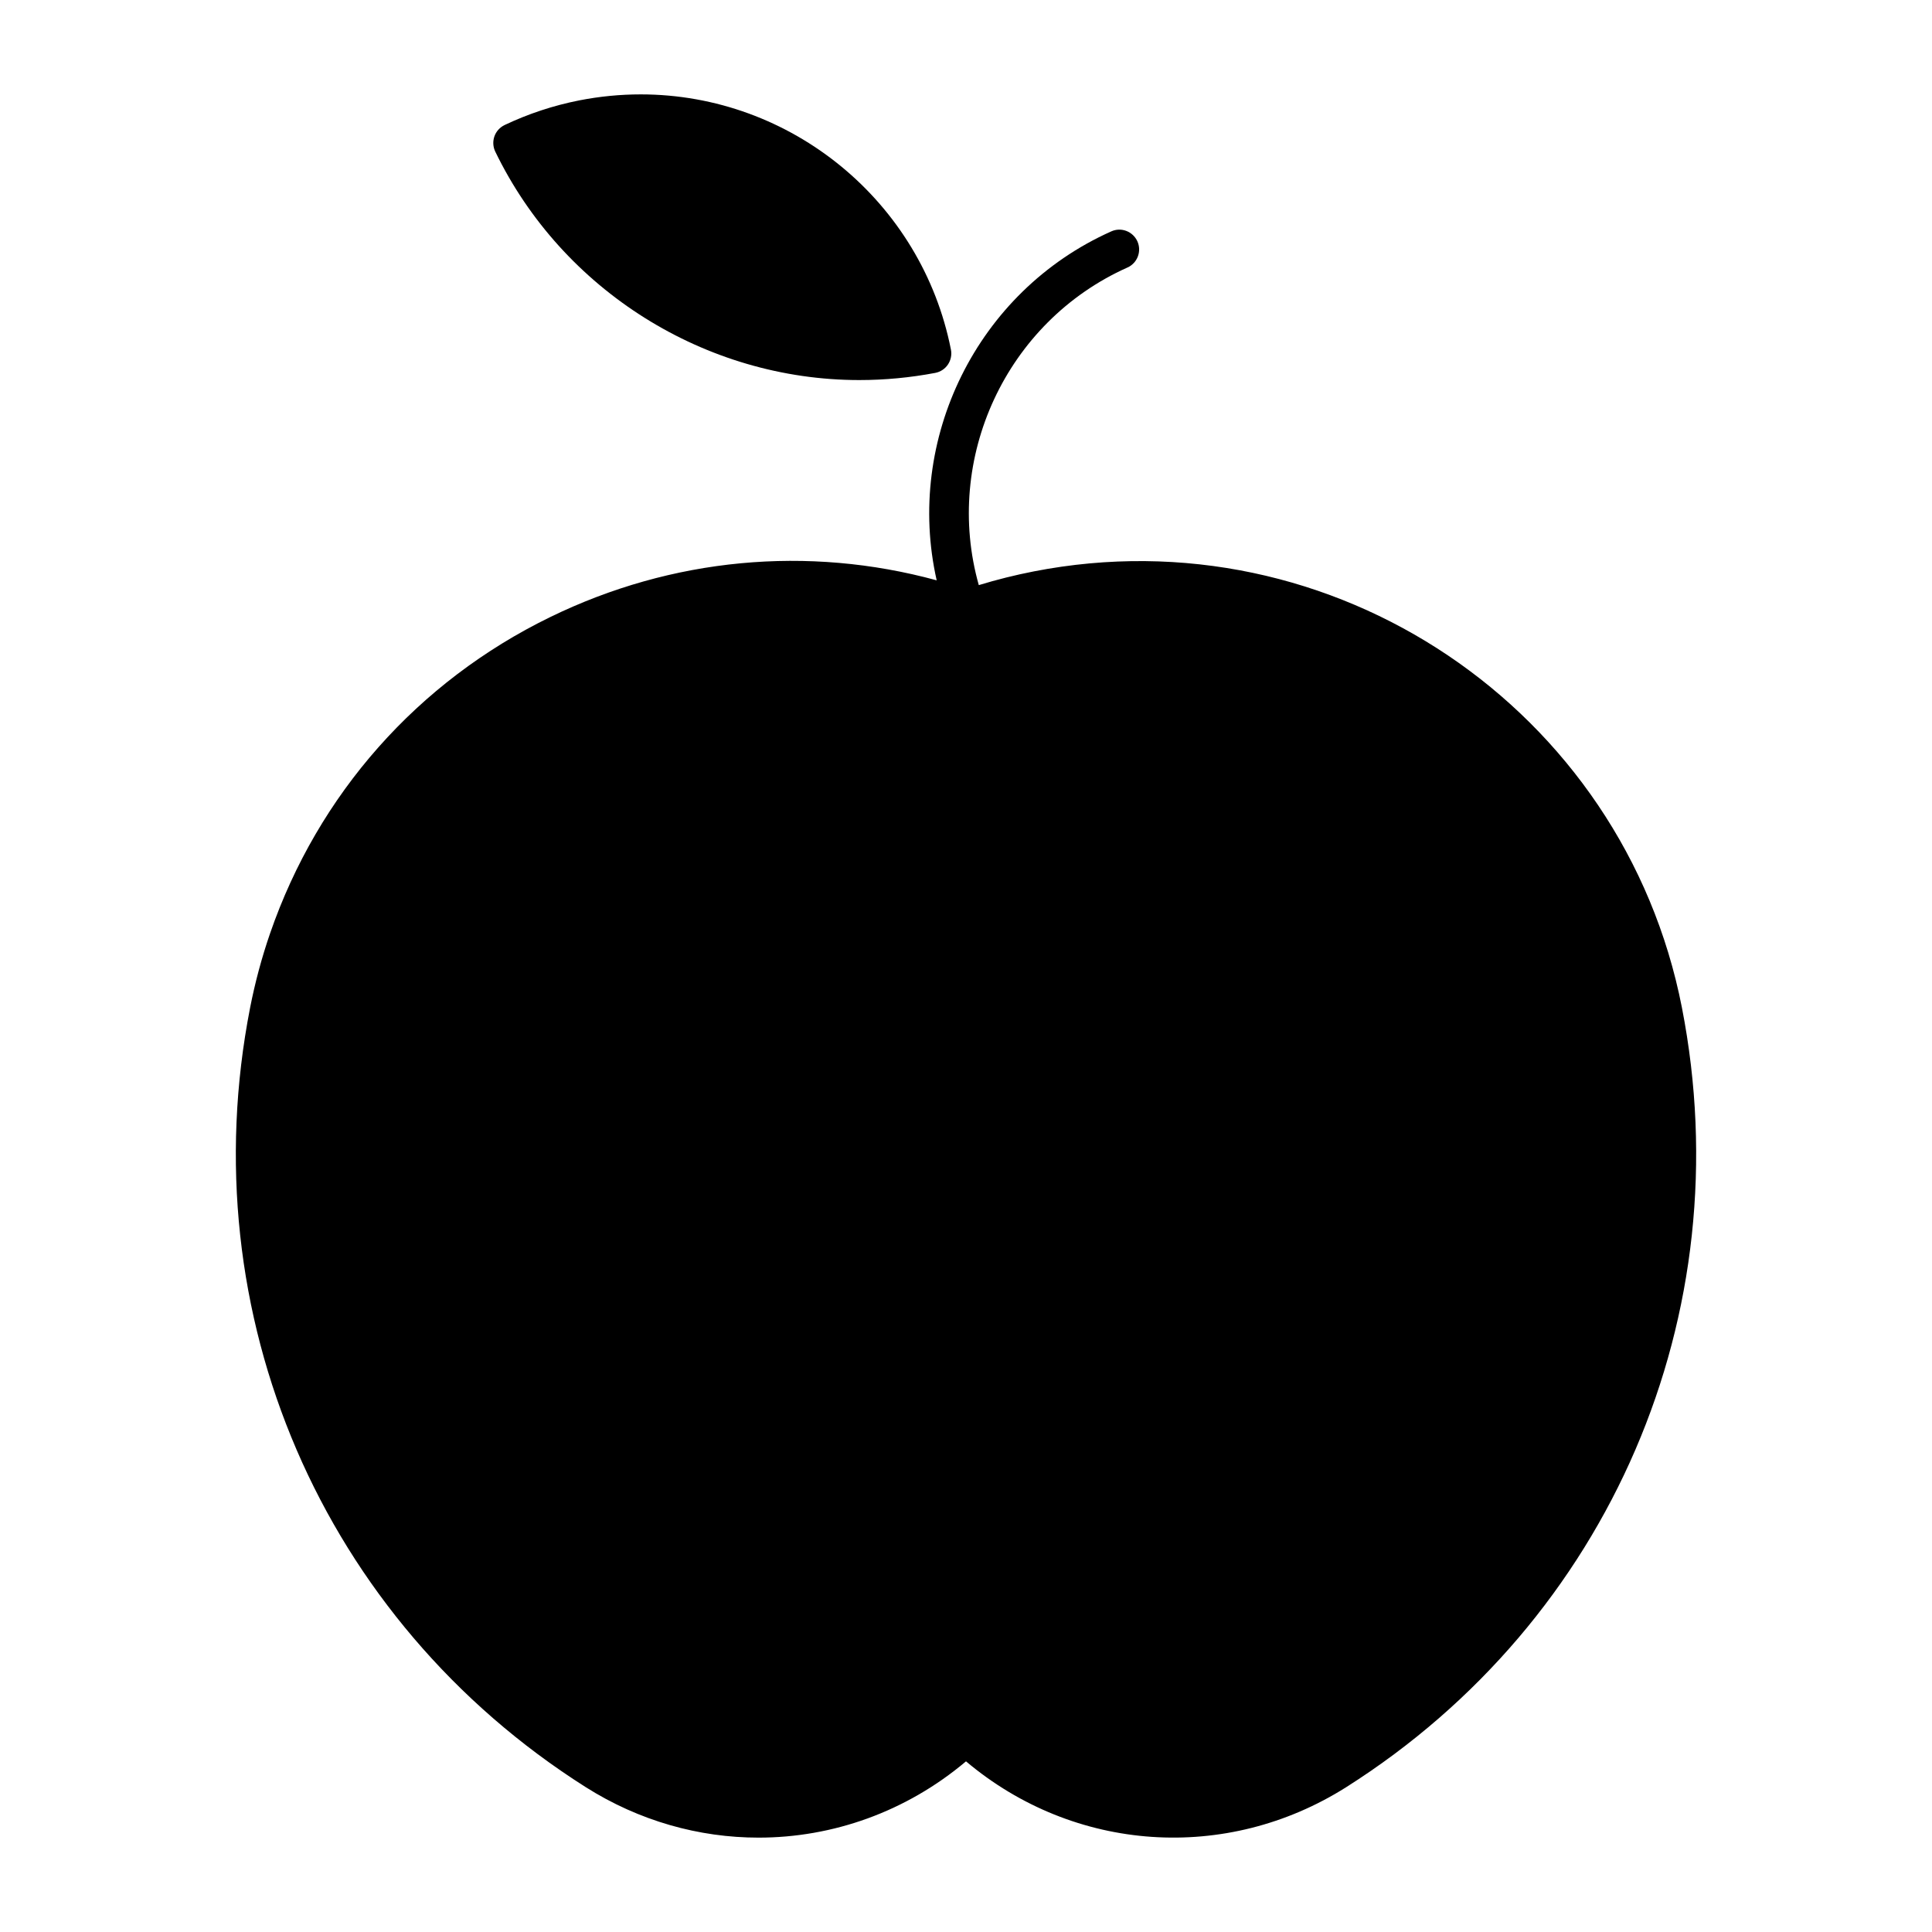
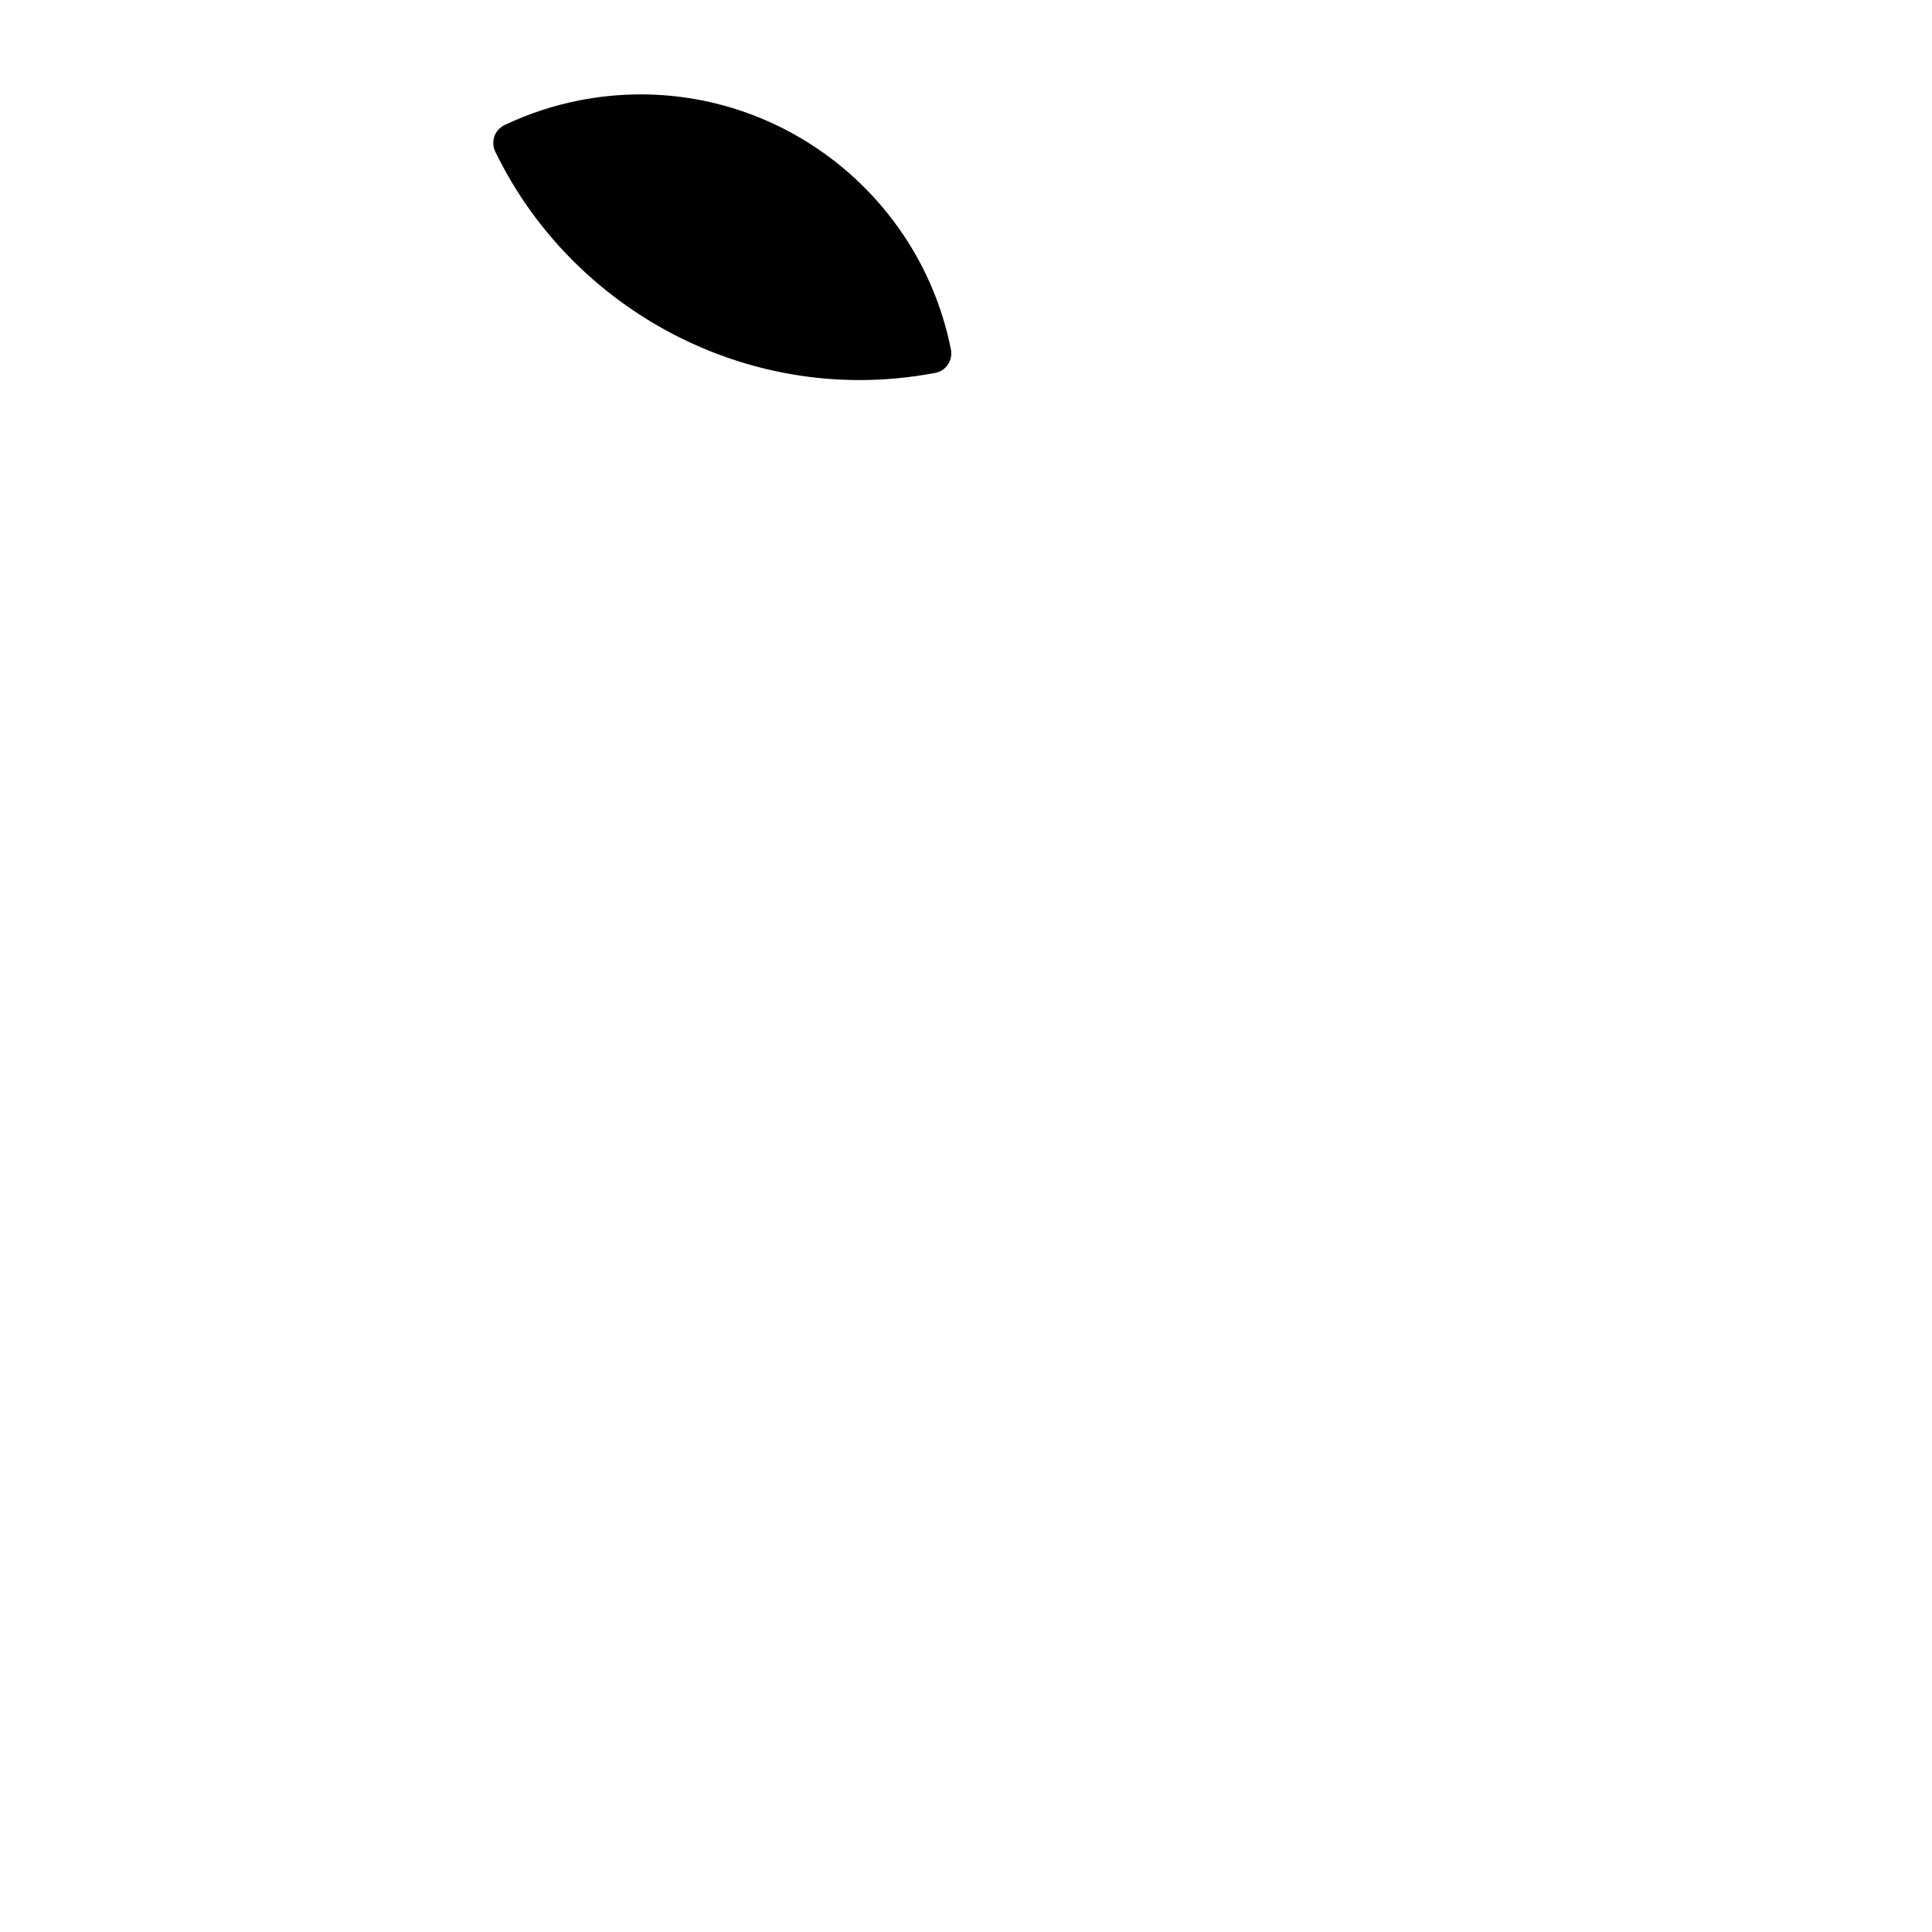
<svg xmlns="http://www.w3.org/2000/svg" fill="#000000" width="800px" height="800px" version="1.1" viewBox="144 144 512 512">
  <g>
-     <path d="m417.95 295.43c-4.902 0.957-9.773 2.172-14.559 3.633-9.457-33.504 7.148-69.758 39.391-84.168 2.644-1.176 3.82-4.281 2.644-6.926-1.188-2.633-4.281-3.852-6.938-2.644-35.688 15.945-54.684 55.188-46.258 92.469-34.207-9.332-70.207-5.953-102.38 9.719-35.16 17.129-61.539 46.918-74.289 83.875-2.203 6.391-3.977 13.004-5.281 19.66-15.871 81.199 19.039 162.28 88.934 206.56 14.168 8.965 30.027 13.383 45.816 13.383 19.605 0 39.086-6.824 54.969-20.215 28.664 24.16 69.012 26.934 100.79 6.824 69.883-44.293 104.79-125.38 88.934-206.57-15.48-79.219-92.52-131.09-171.78-115.6z" />
    <path d="m371.74 244.72c0.012 0 0.012 0 0 0 6.719 0 13.477-0.641 20.102-1.898 1.375-0.262 2.594-1.059 3.367-2.215 0.777-1.164 1.07-2.582 0.797-3.957-7.734-39.191-42.309-67.637-82.203-67.637-5.438 0-10.926 0.535-16.312 1.594-6.863 1.355-13.508 3.559-19.766 6.527-1.258 0.609-2.234 1.68-2.699 2.992-0.461 1.324-0.387 2.781 0.219 4.039 17.797 36.793 55.668 60.555 96.496 60.555z" />
-     <path d="m353.98 346.72c-50.949 0-92.398 41.449-92.398 92.406 0 2.887 2.352 5.246 5.246 5.246 2.898 0 5.246-2.363 5.246-5.246 0-45.176 36.734-81.91 81.902-81.91 2.898 0 5.246-2.352 5.246-5.246 0.004-2.898-2.336-5.25-5.242-5.25z" />
  </g>
</svg>